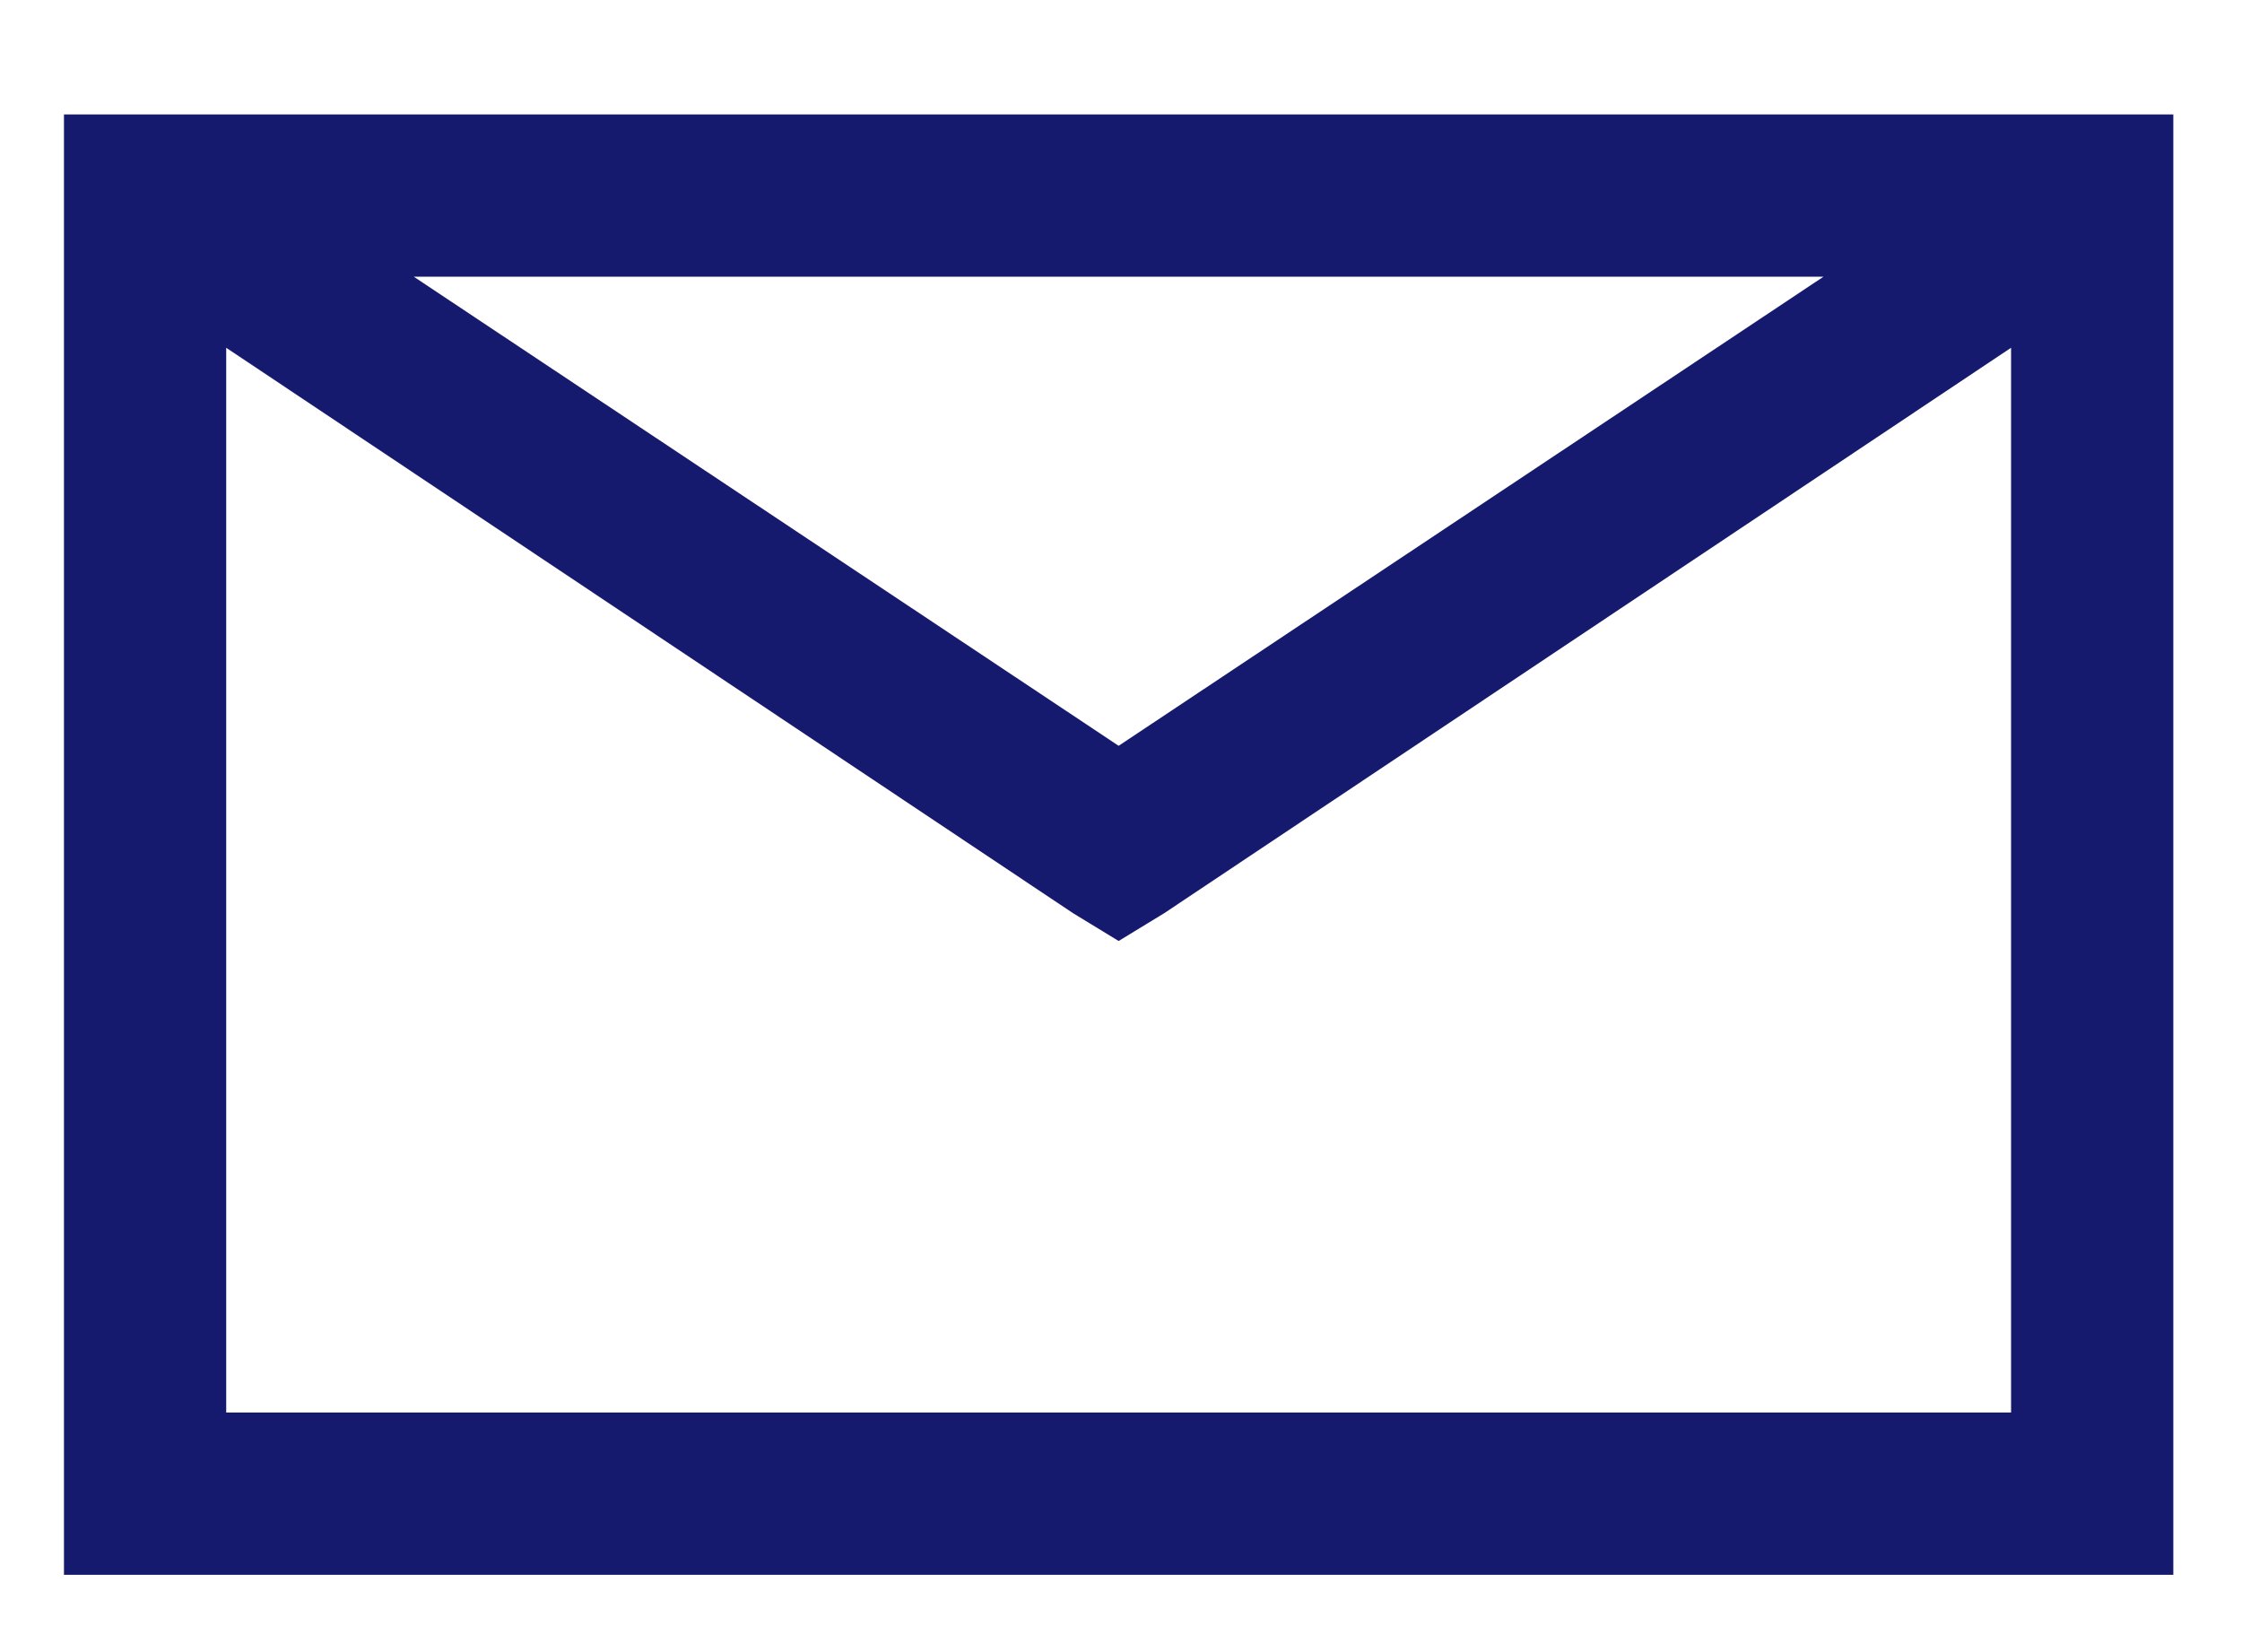
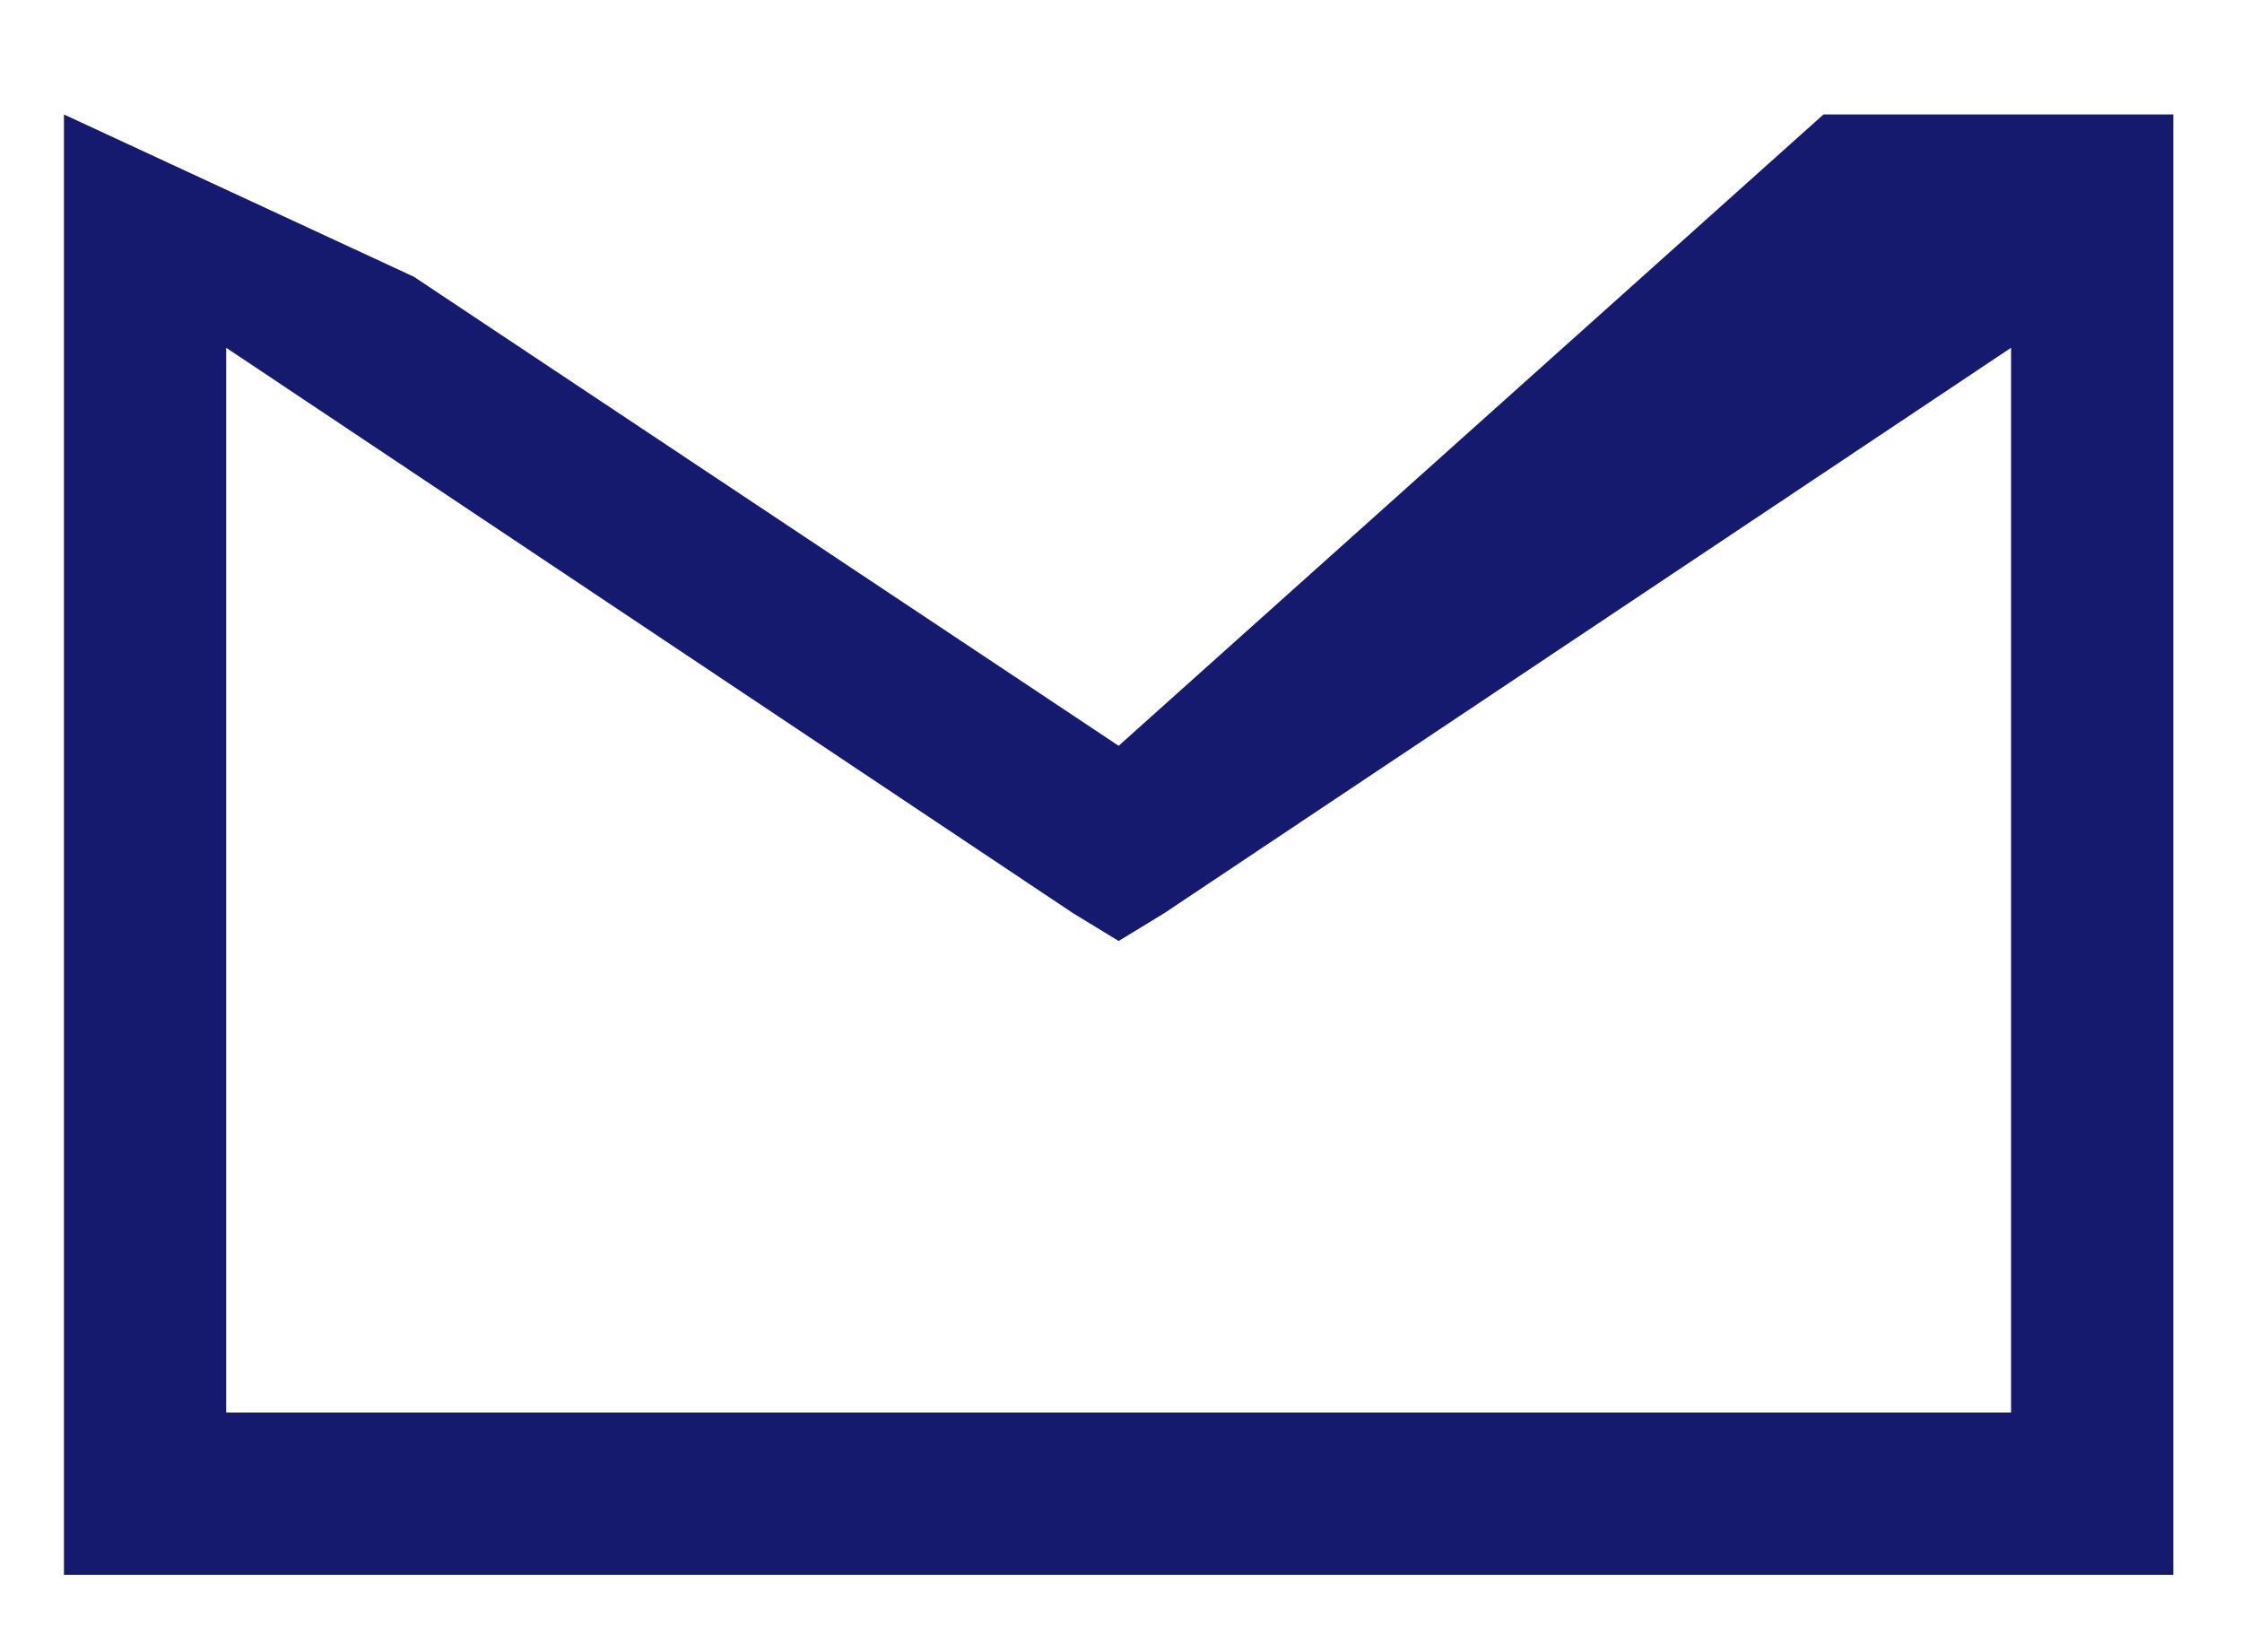
<svg xmlns="http://www.w3.org/2000/svg" width="19" height="14" viewBox="0 0 19 14" fill="none">
-   <path d="M0.542 0.97V13.345H18.418V0.97H0.542ZM3.507 2.345H15.453L9.48 6.32L3.507 2.345ZM1.917 2.947L9.093 7.738L9.48 7.974L9.867 7.738L17.043 2.947V11.97H1.917V2.947Z" fill="#161A6E" />
+   <path d="M0.542 0.97V13.345H18.418V0.97H0.542ZH15.453L9.48 6.32L3.507 2.345ZM1.917 2.947L9.093 7.738L9.48 7.974L9.867 7.738L17.043 2.947V11.97H1.917V2.947Z" fill="#161A6E" />
</svg>